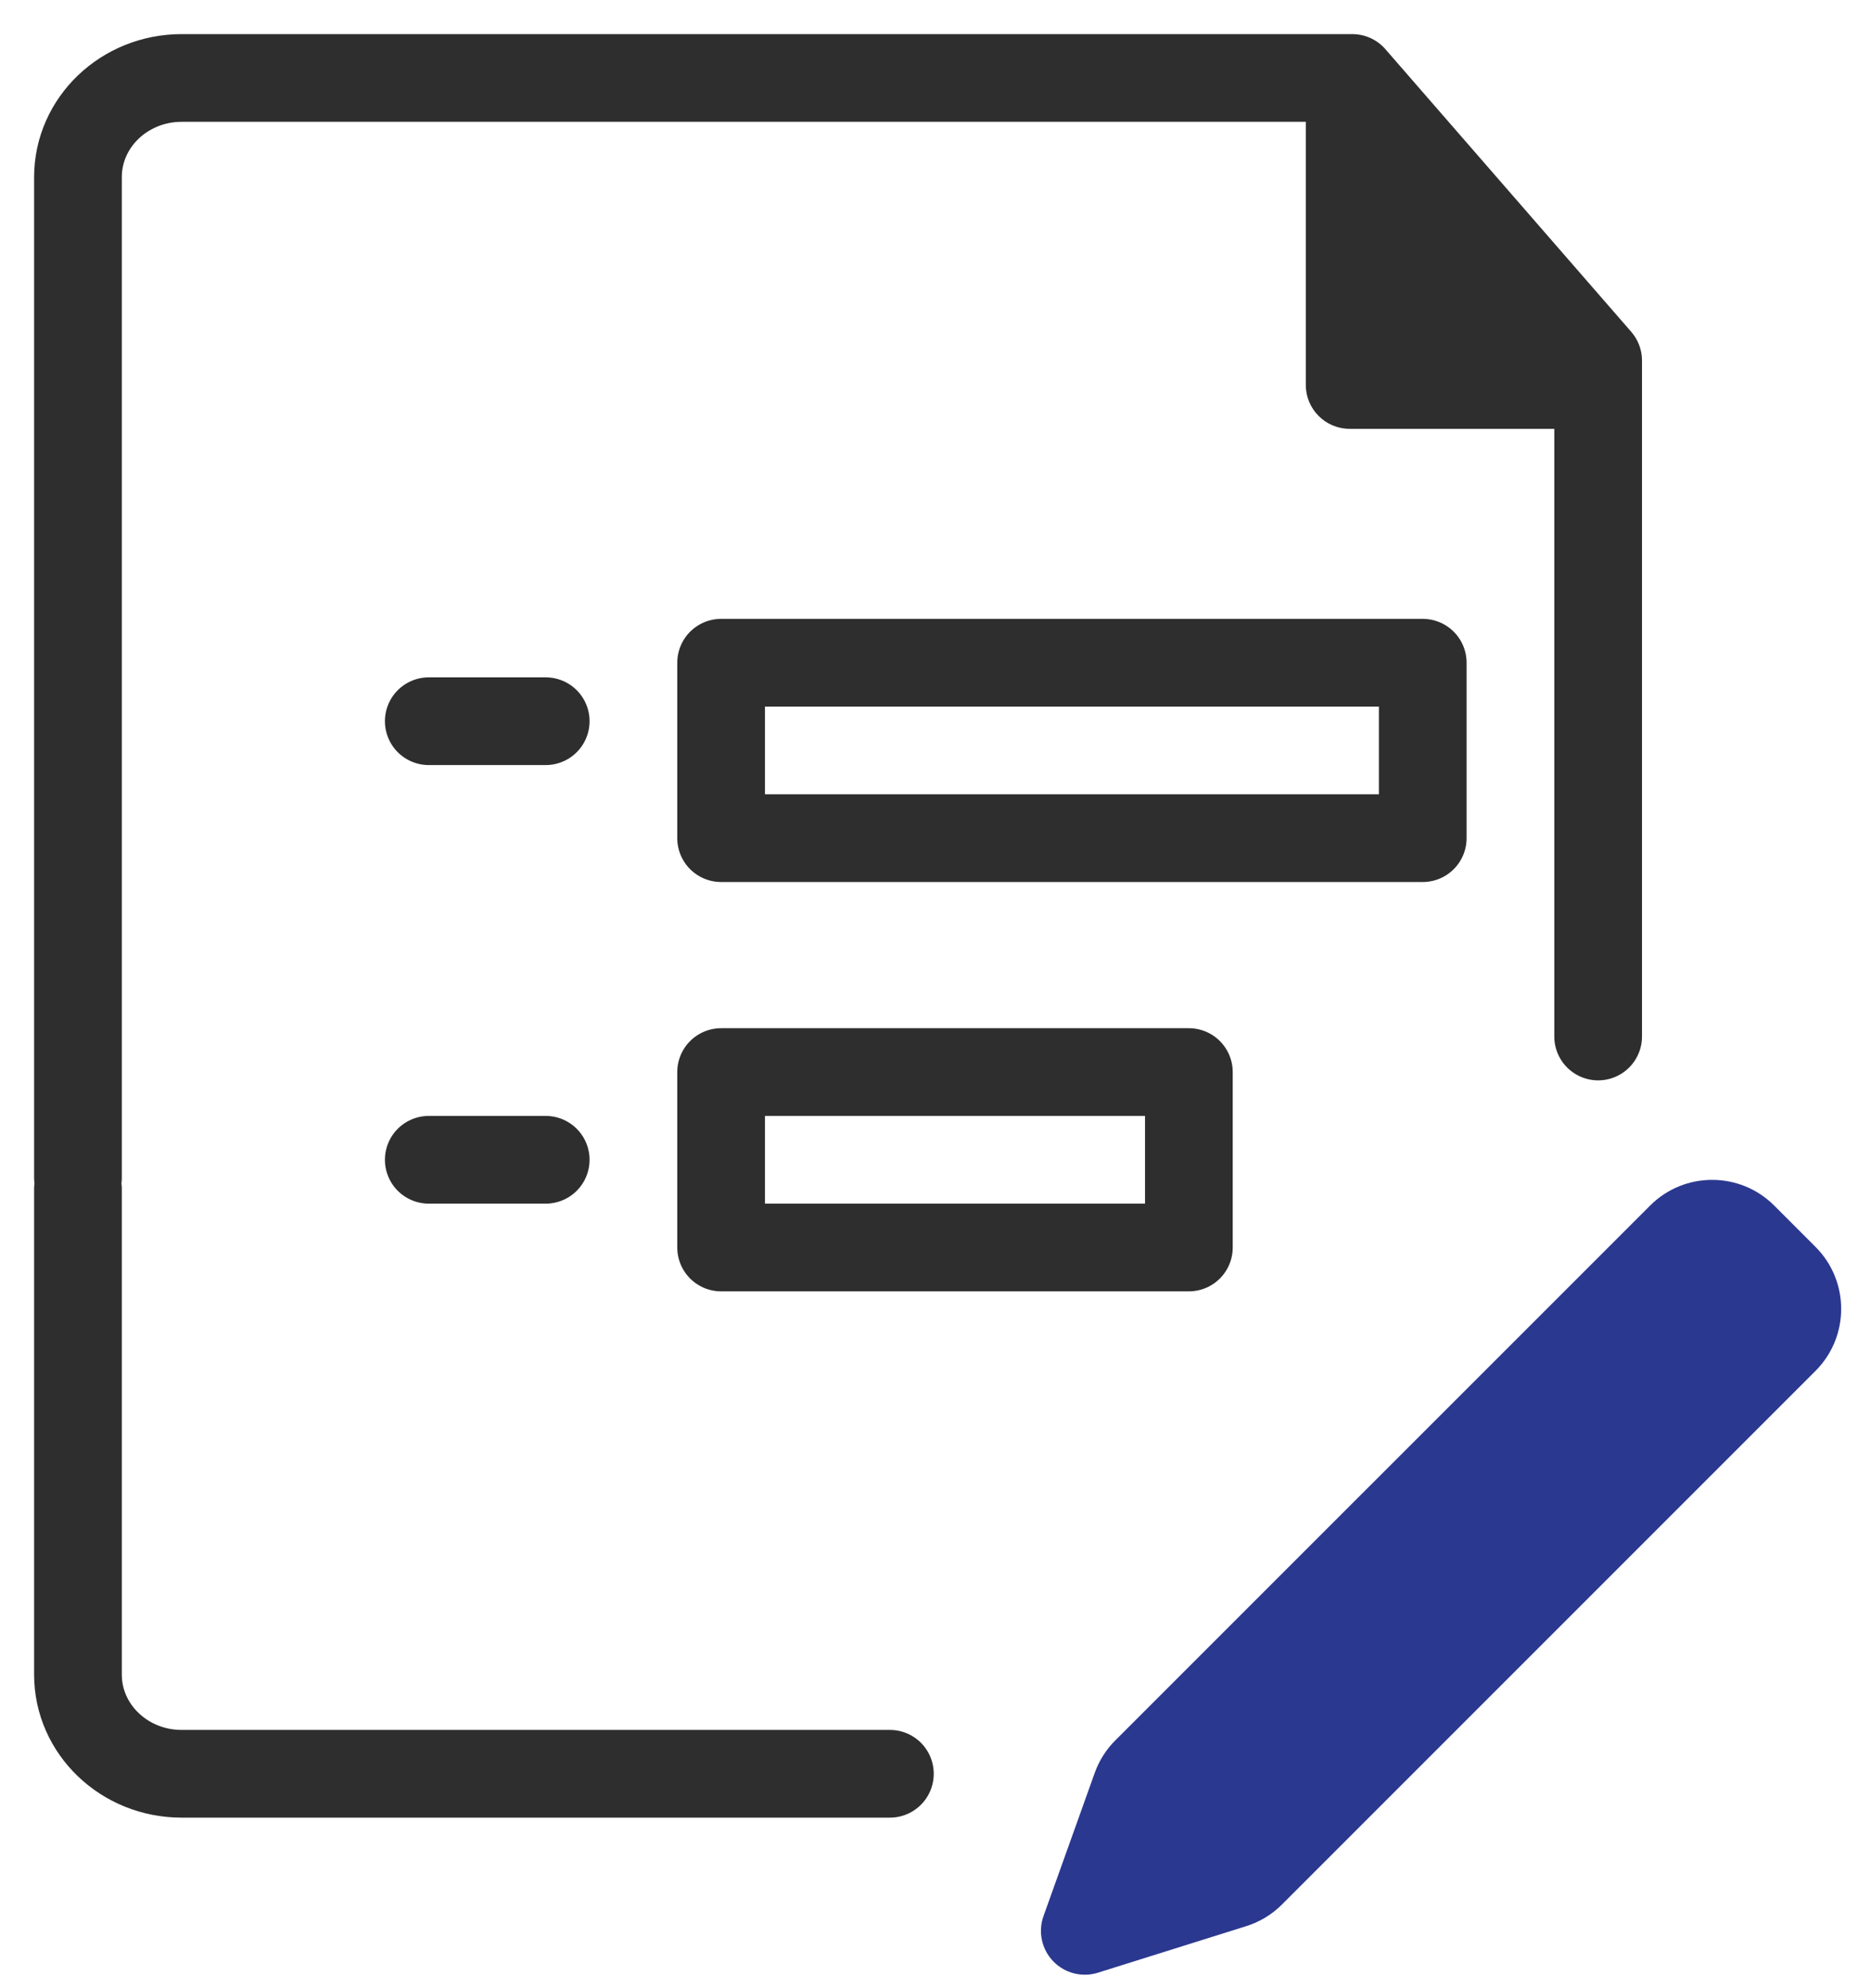
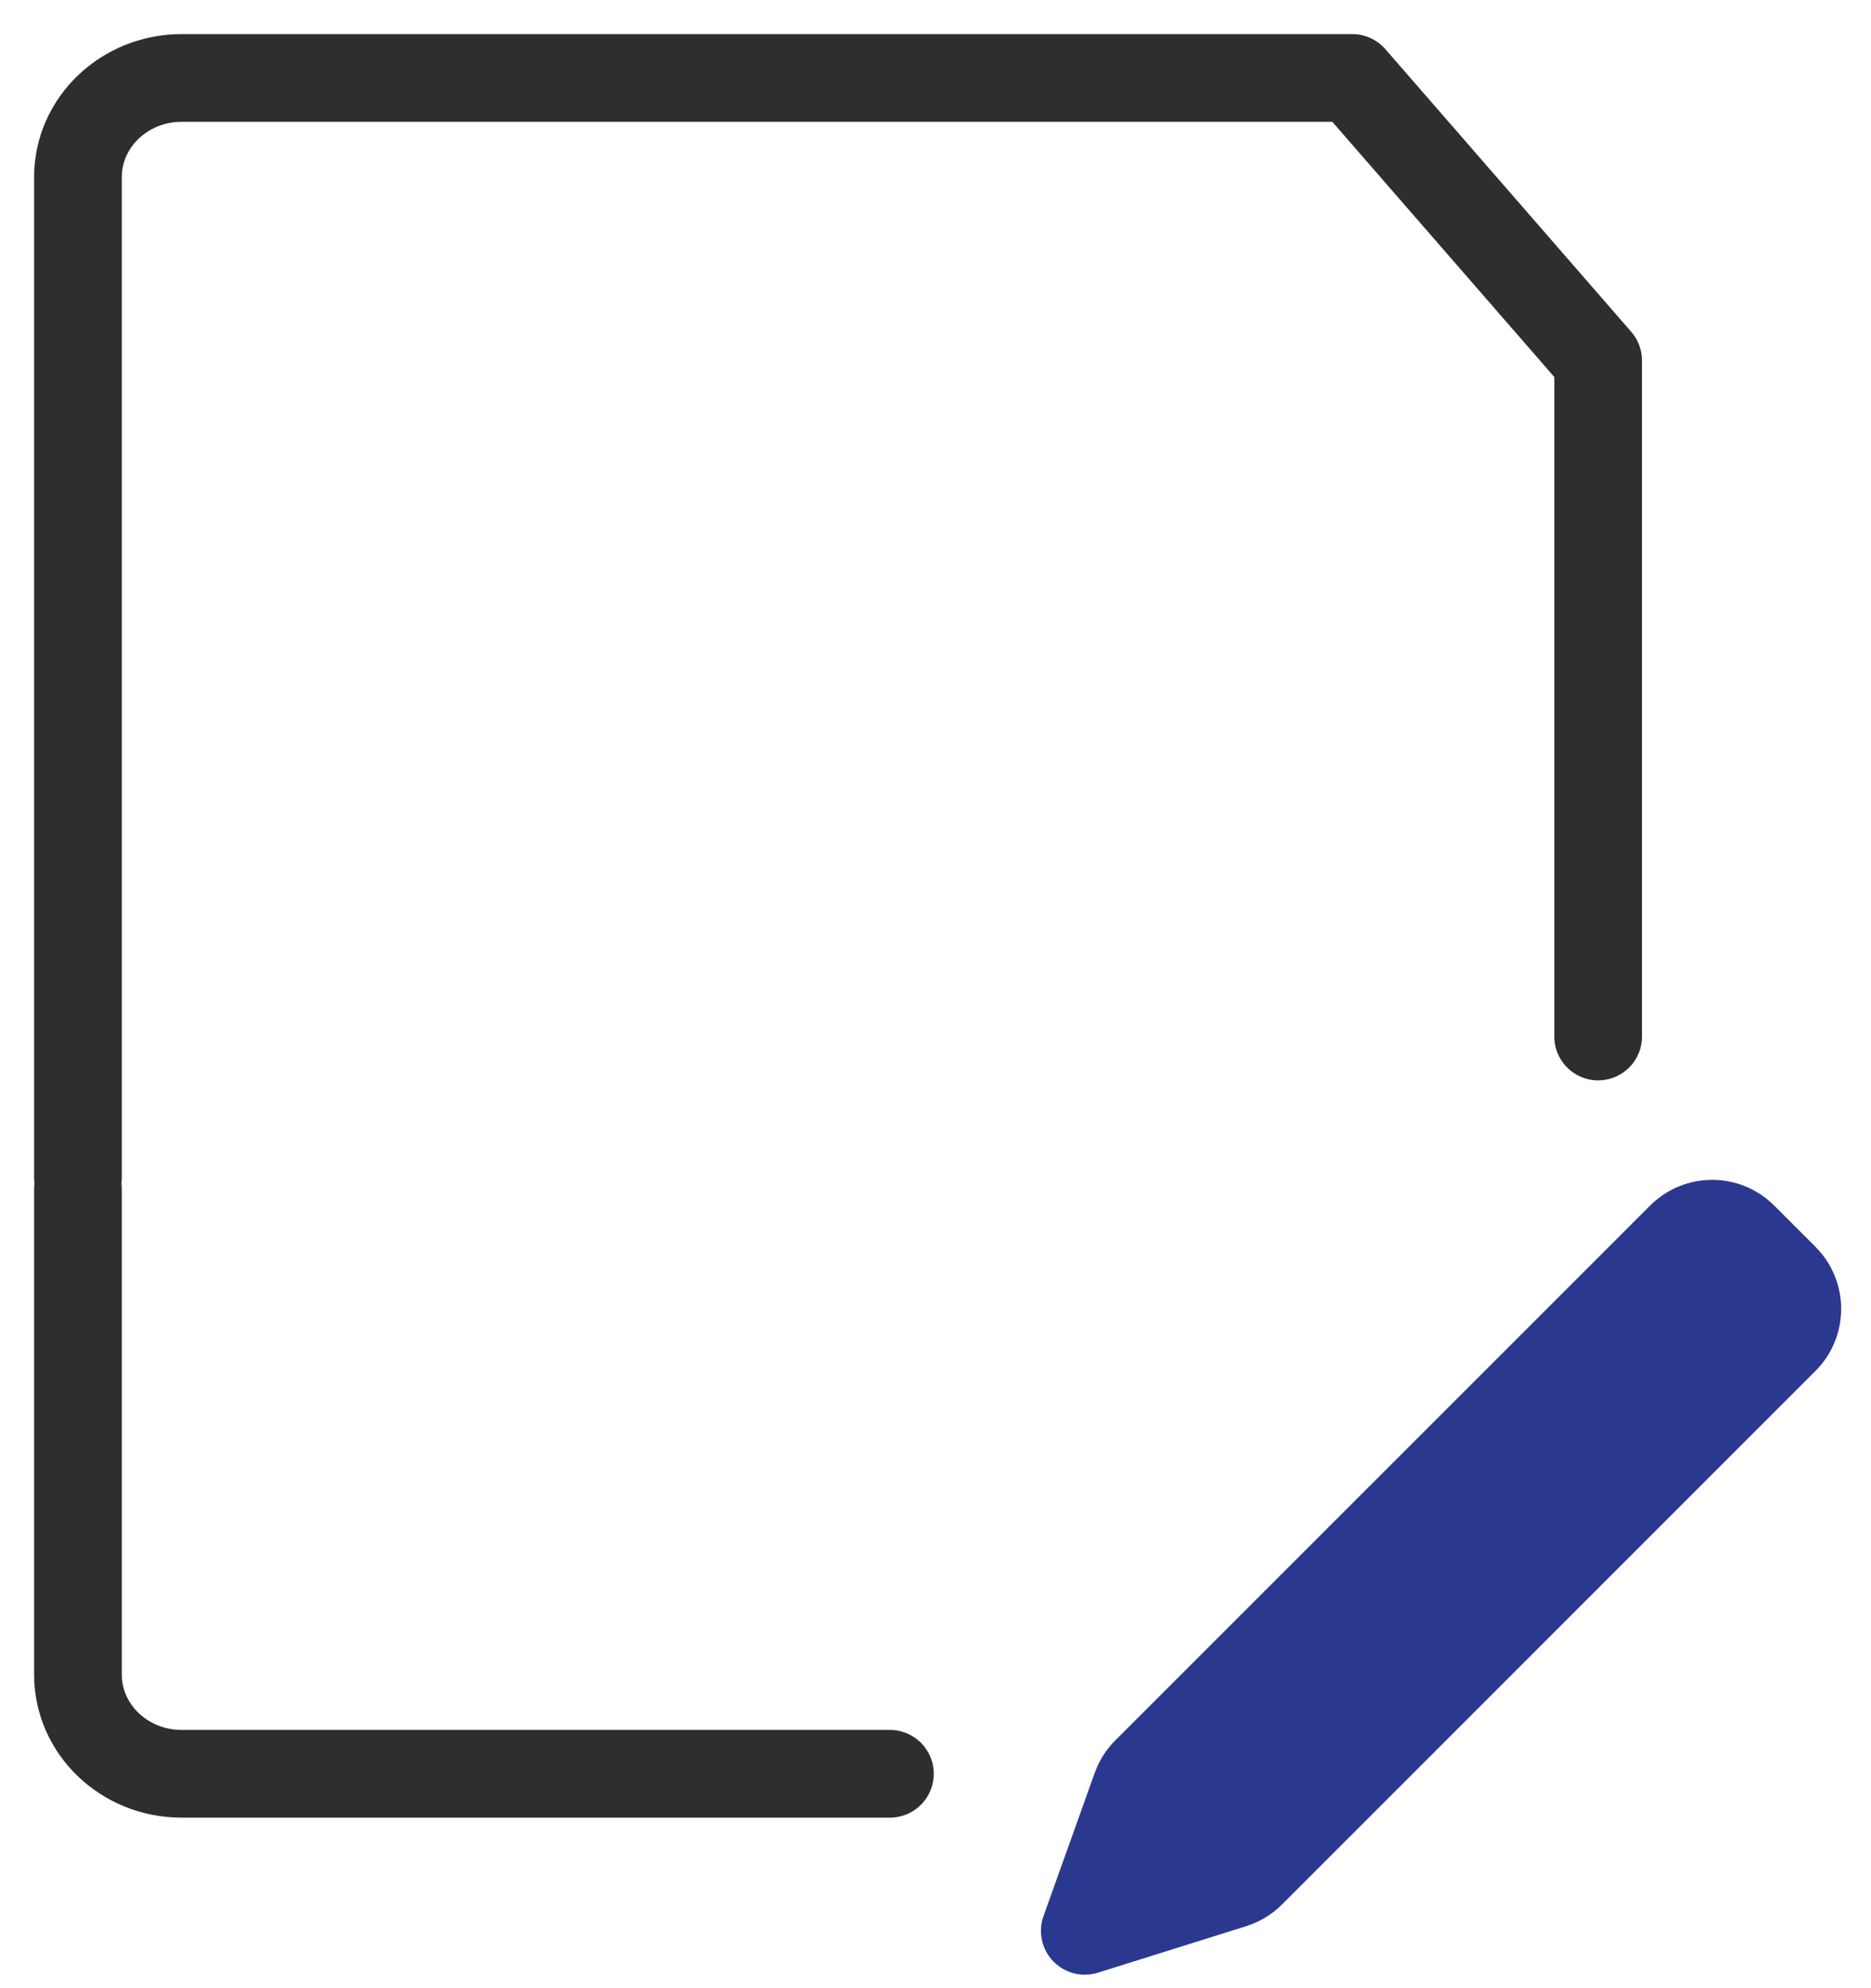
<svg xmlns="http://www.w3.org/2000/svg" width="48px" height="51px" viewBox="0 0 48 51" version="1.1">
  <title>Forms</title>
  <desc>Created with Sketch.</desc>
  <g id="BusinessUnits-Desktop" stroke="none" stroke-width="1" fill="none" fill-rule="evenodd">
    <g id="BU-Desktop-OfficeProductivity" transform="translate(-844, -3296)">
      <g id="Forms" transform="translate(846, 3298)">
        <g id="product-icon-8" transform="translate(9, 15)">
          <path d="M34.515,13.923 L35.577,14.985 C36.454,15.863 36.454,17.287 35.577,18.165 L21.887,31.855 C21.63,32.112 21.315,32.302 20.968,32.41 L17.166,33.603 C16.759,33.731 16.314,33.616 16.018,33.308 C15.723,33 15.627,32.551 15.771,32.15 L17.084,28.48 C17.195,28.167 17.375,27.882 17.61,27.646 L31.335,13.923 C32.213,13.046 33.637,13.046 34.515,13.923 L34.515,13.923 Z" id="Path" fill="#2B388F" fill-rule="nonzero" />
-           <path d="M7.5,0 L25.5,0 L25.5,4.5 L7.5,4.5 L7.5,0 Z M7.5,10.5 L19.5,10.5 L19.5,15 L7.5,15 L7.5,10.5 Z M0,1.5 L3,1.5 M0,12.75 L3,12.75" id="Shape" stroke="#2E2E2E" stroke-width="2.25" stroke-linecap="round" stroke-linejoin="round" />
        </g>
        <g id="Group-21-Copy">
          <path d="M0,28.209 C0,23.631 0,15.076 0,2.544 C0,1.139 1.191,-1.42108547e-14 2.659,-1.42108547e-14 L32.693,-1.42108547e-14 L39,7.25 C39,14.372 39,20.151 39,24.588 M20.83,43.5 C17.125,43.5 10.068,43.5 2.659,43.5 C1.191,43.5 0,42.361 0,40.956 C0,39.42 0,38.268 0,37.5 L0,28.5" id="形状" stroke="#2E2E2E" stroke-width="2.25" stroke-linecap="round" stroke-linejoin="round" />
-           <path d="M31.5,0 L31.5,7.875 C31.5,8.496 32.004,9 32.625,9 L39,9 L31.5,0 Z" id="路径-2" fill="#2E2E2E" fill-rule="nonzero" />
        </g>
      </g>
    </g>
  </g>
</svg>